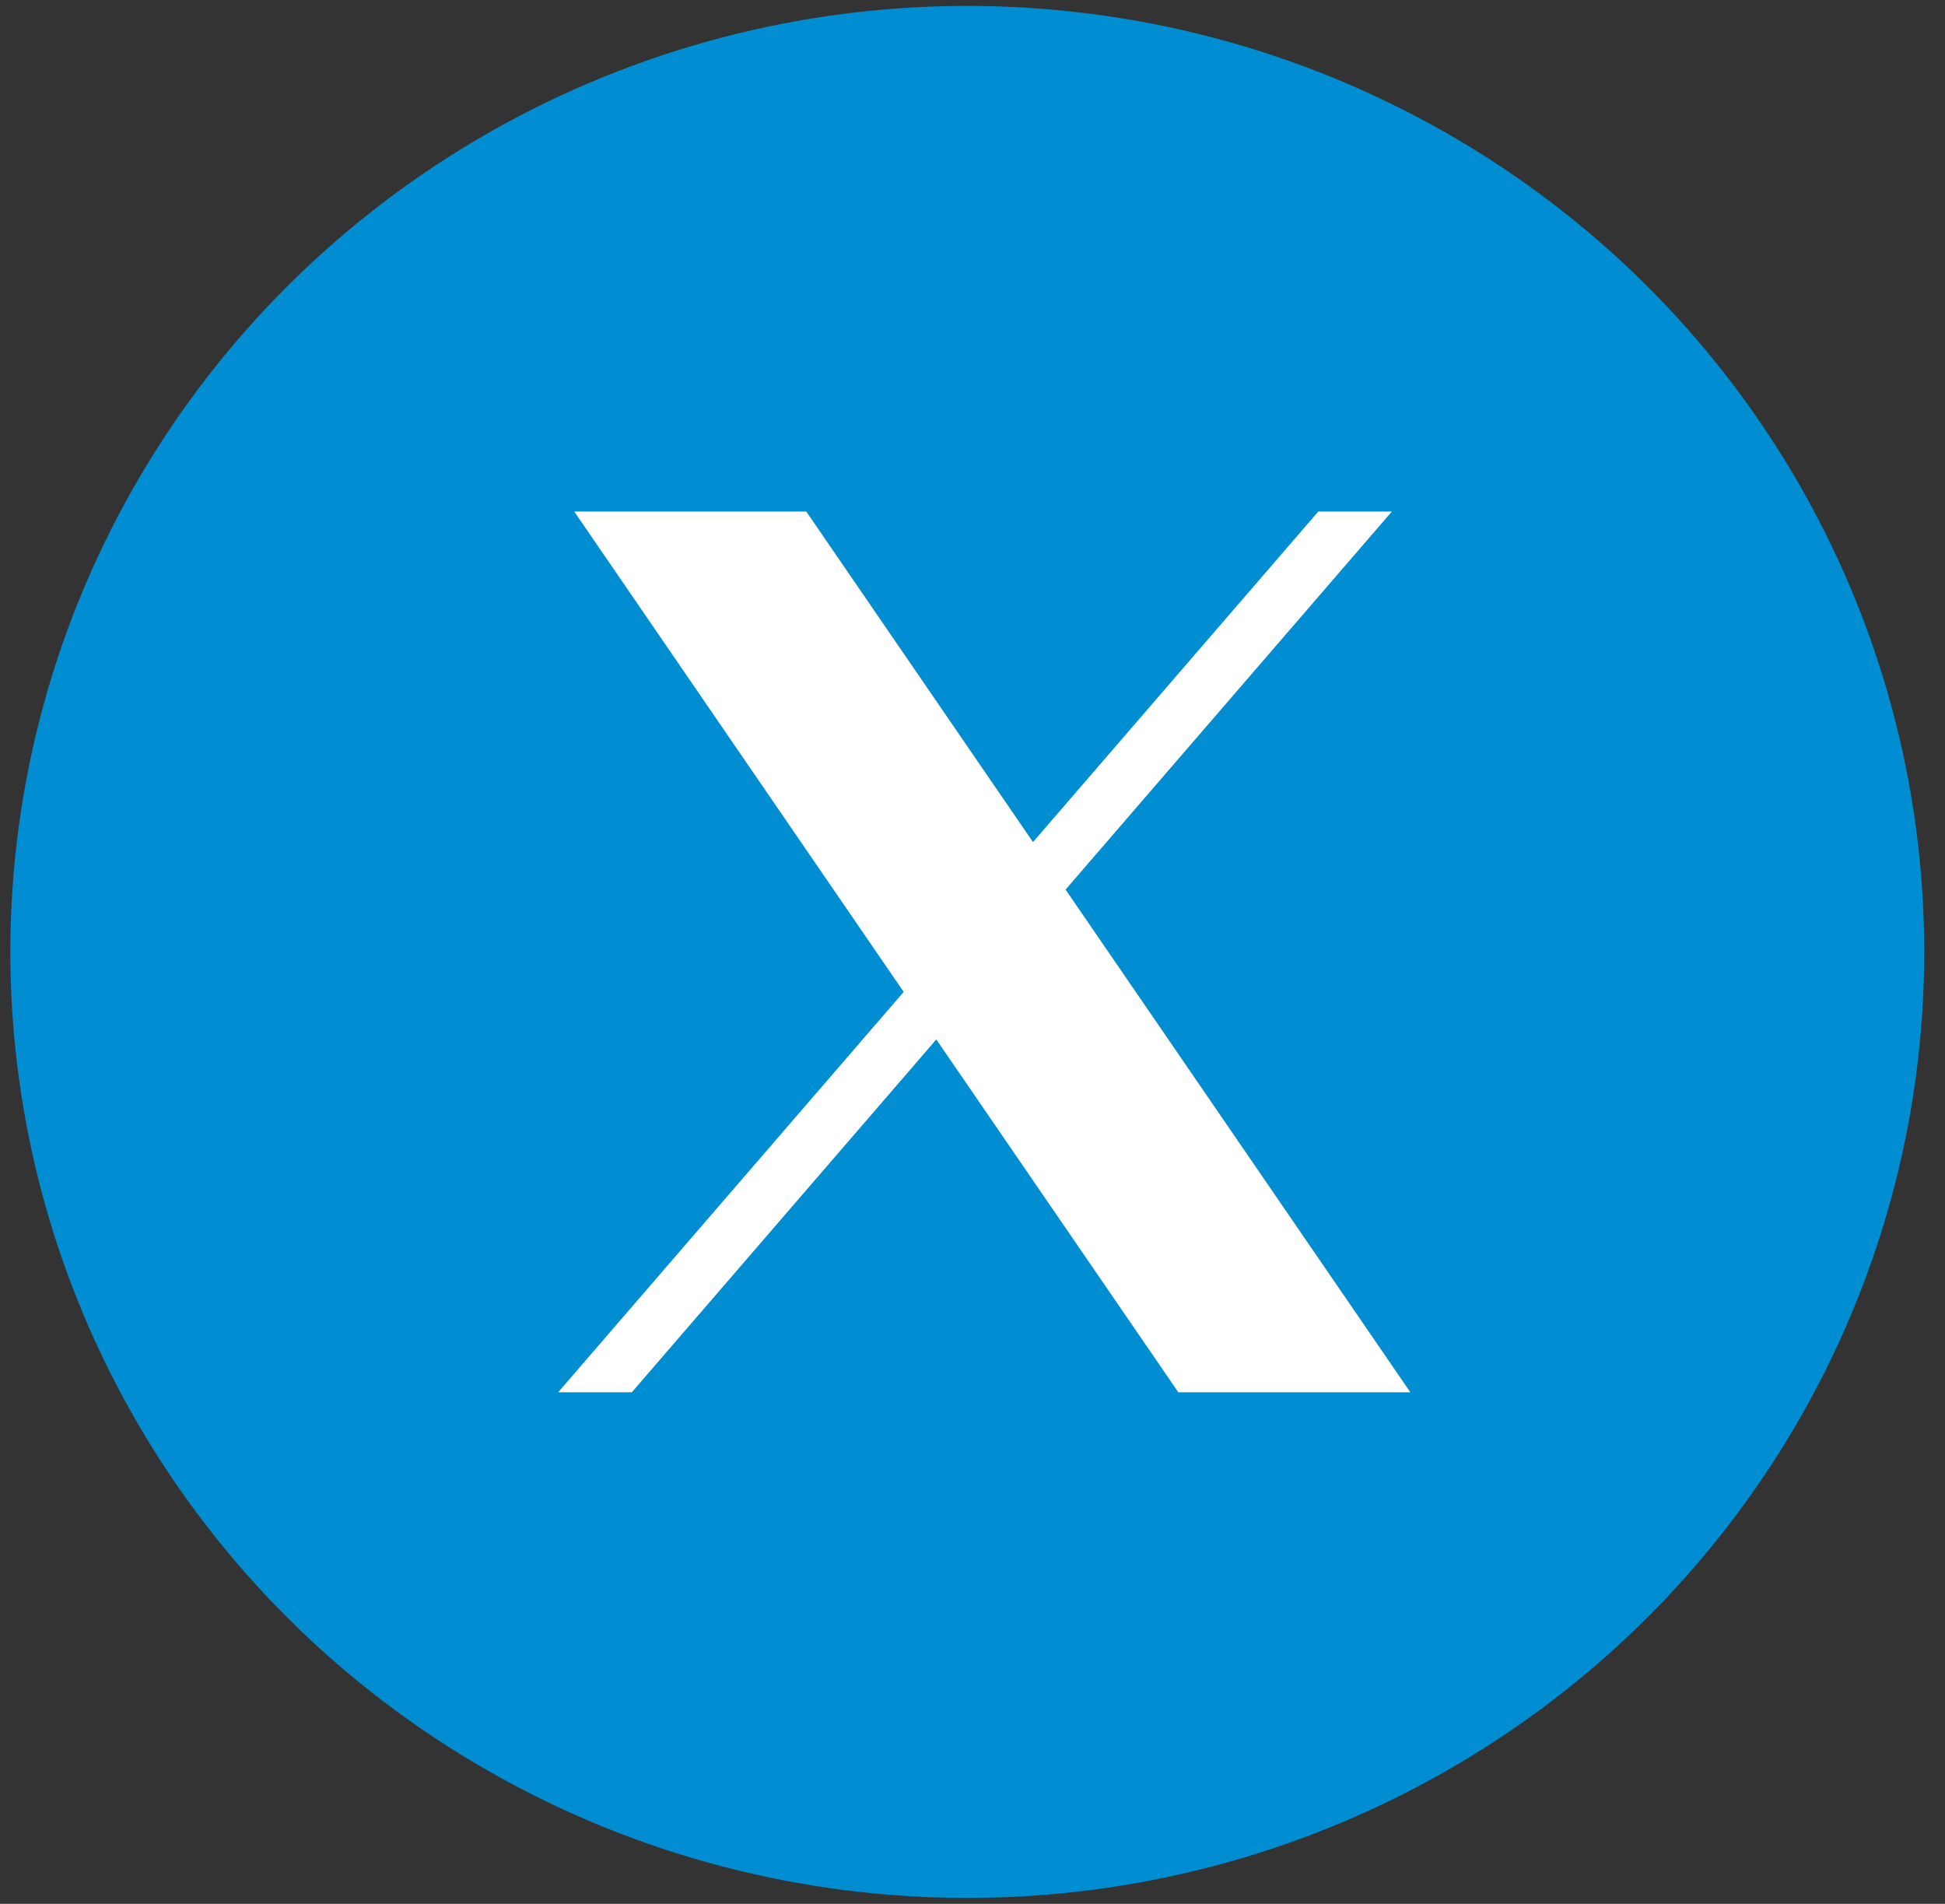
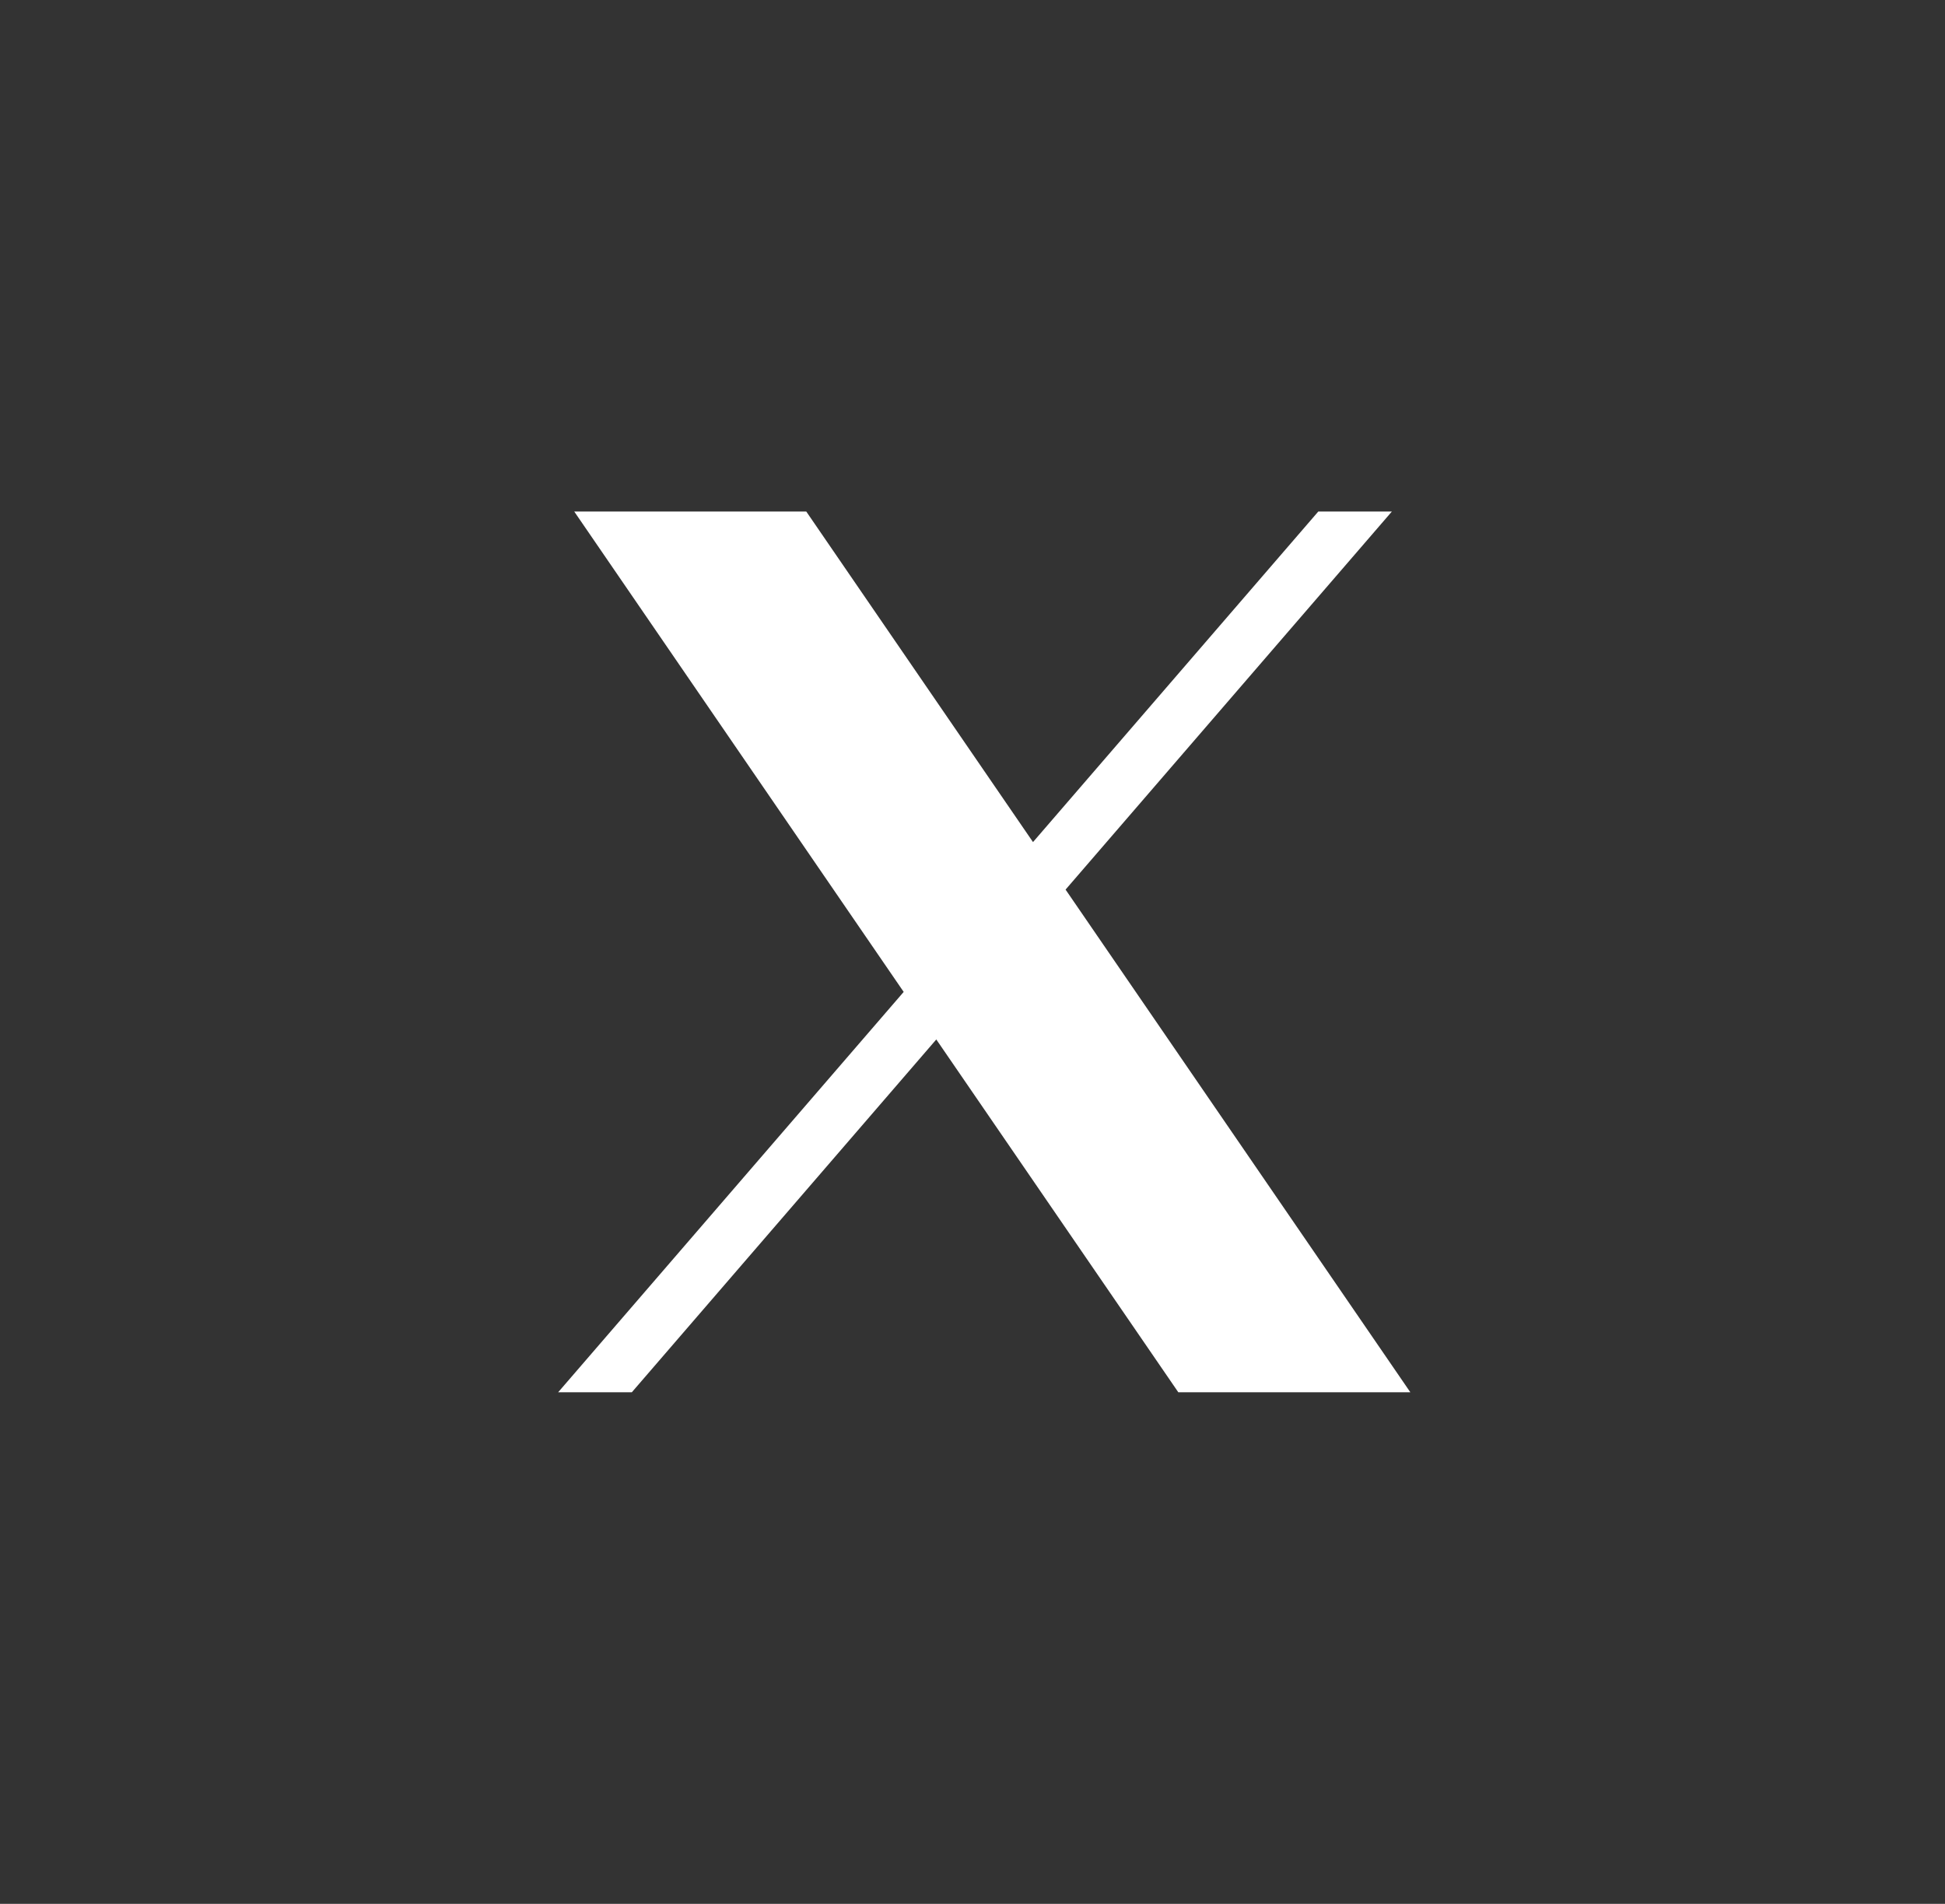
<svg xmlns="http://www.w3.org/2000/svg" width="47" height="46" viewBox="0 0 47 46" fill="none">
  <rect x="0" y="0" width="47" height="46" fill="#333333" stroke="none" />
-   <ellipse cx="23.374" cy="23" rx="23.124" ry="22.857" fill="#008DD2" />
  <path d="M13.876 12.359L21.837 23.966L13.488 33.639H15.268L22.625 25.115L28.473 33.639H34.08L25.749 21.494L33.634 12.359H31.856L24.962 20.346L19.483 12.359H13.876Z" fill="white" />
</svg>